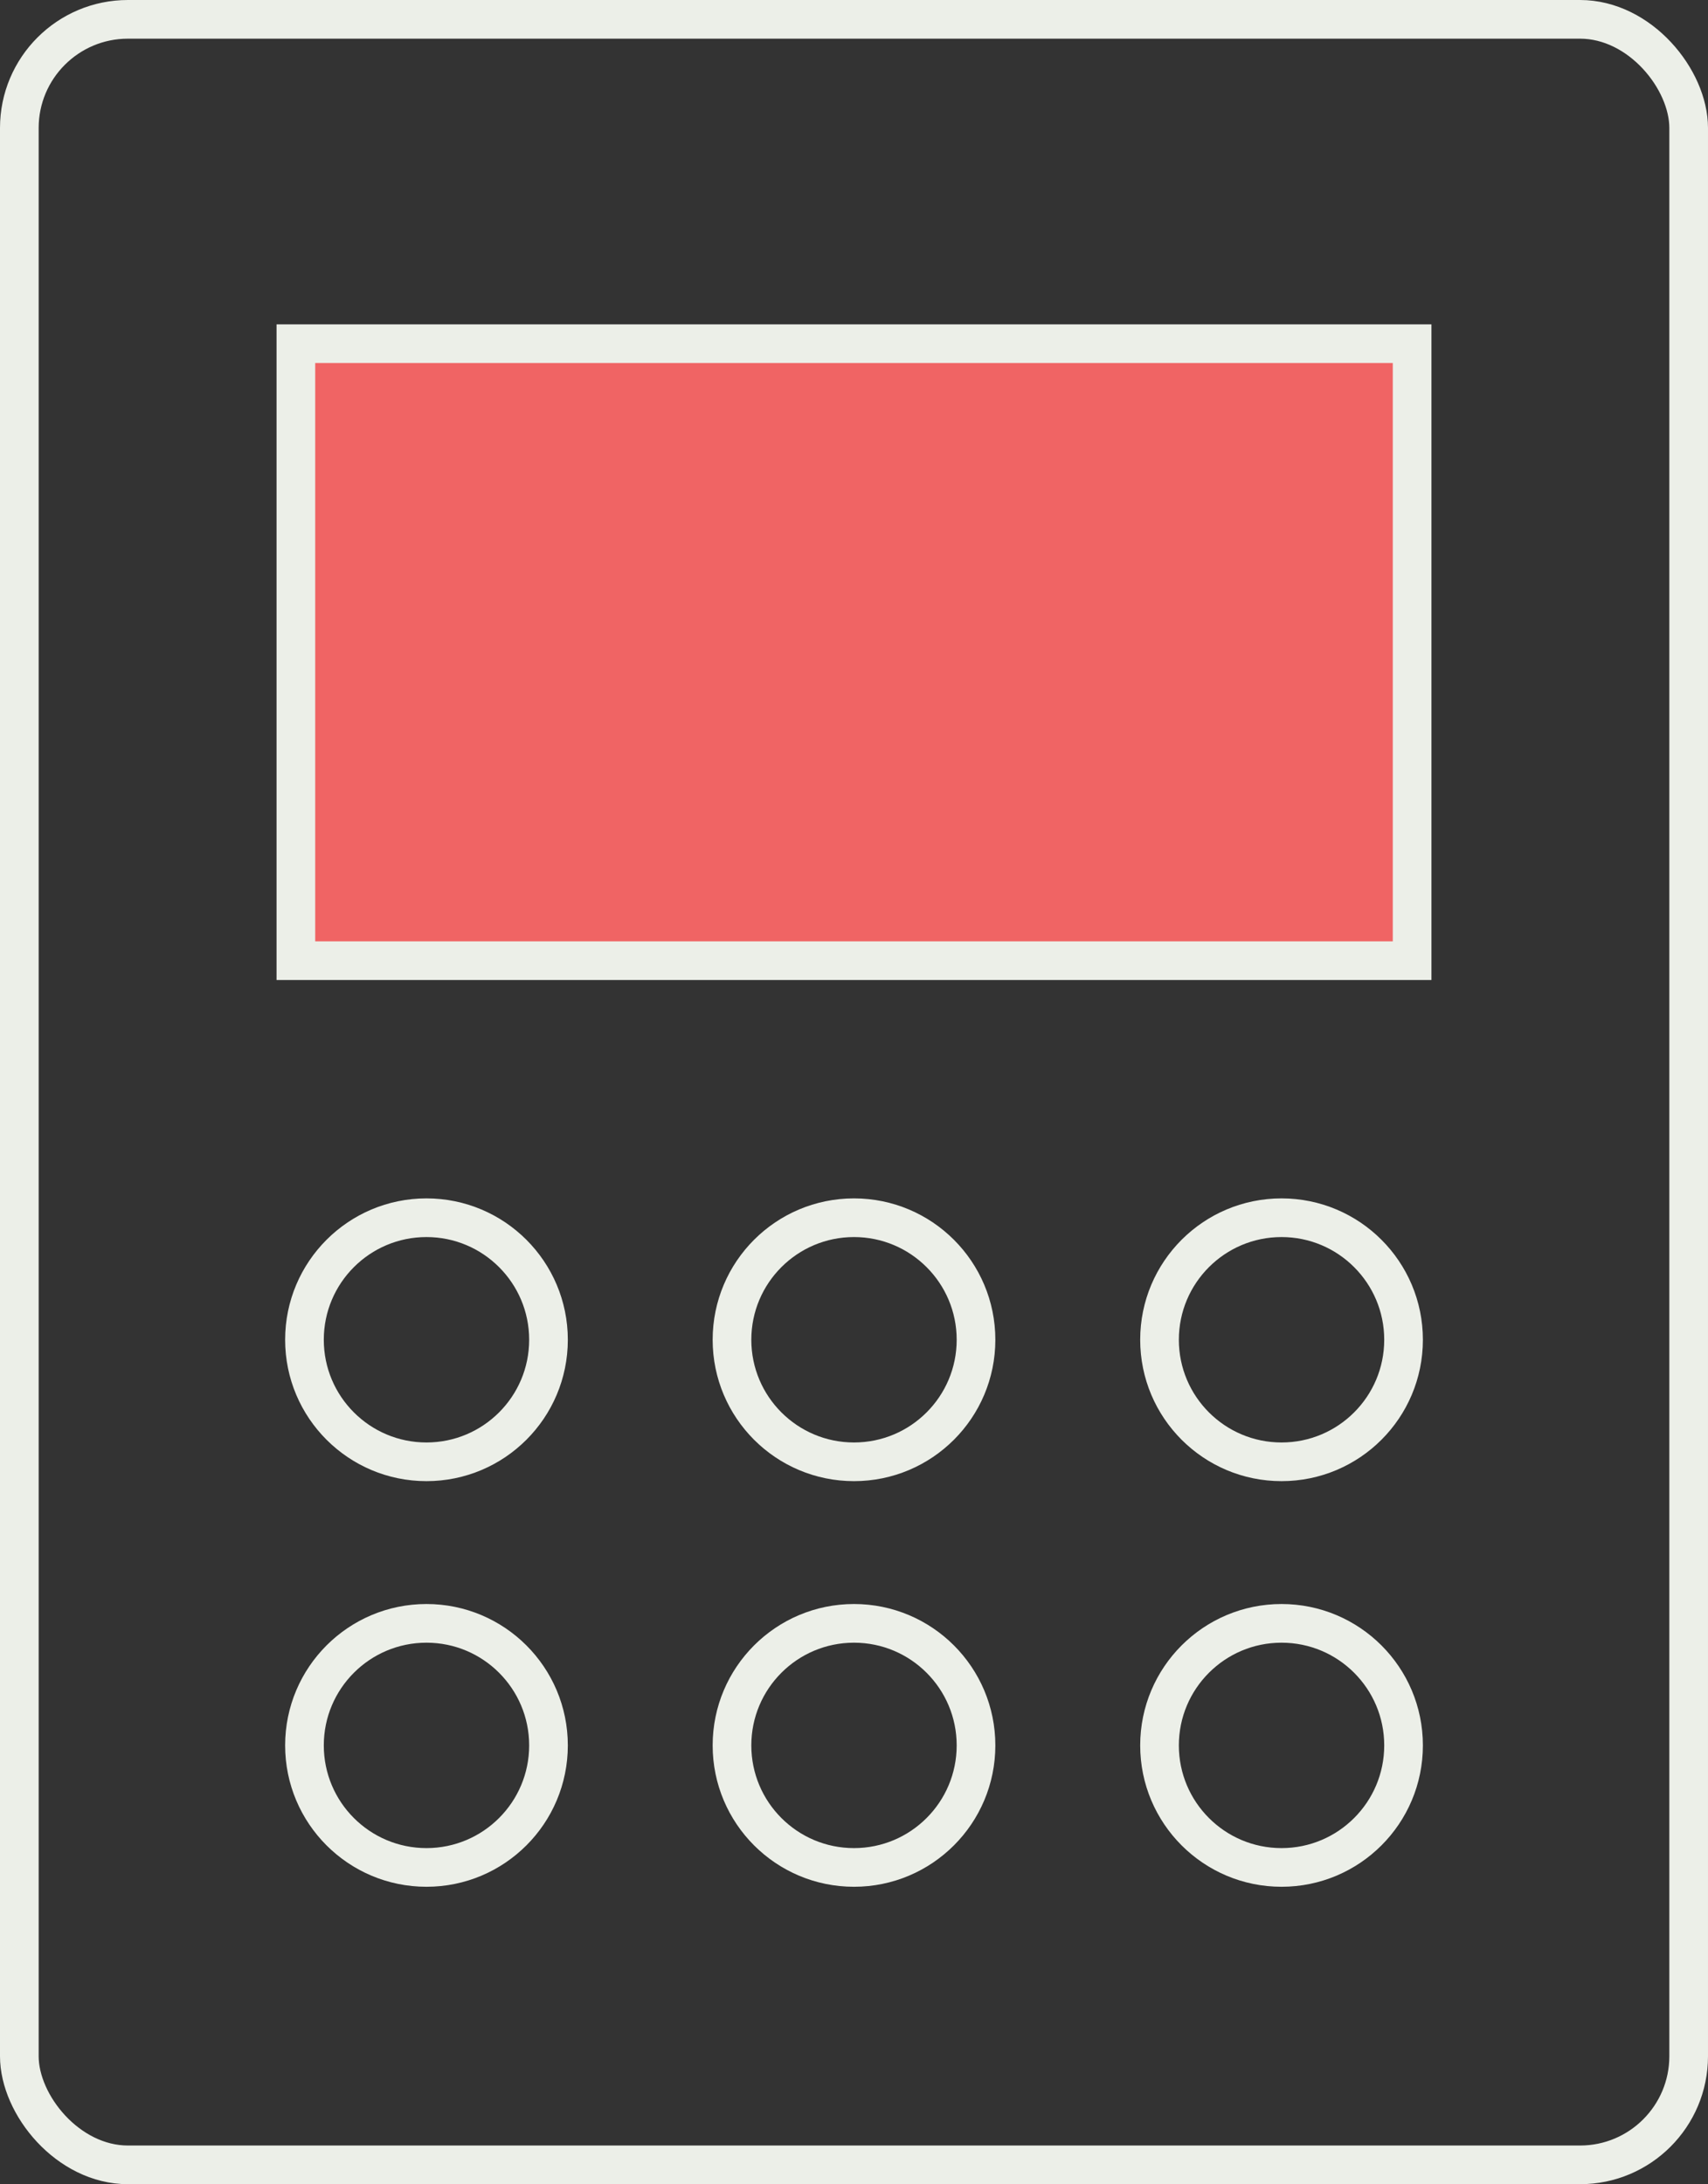
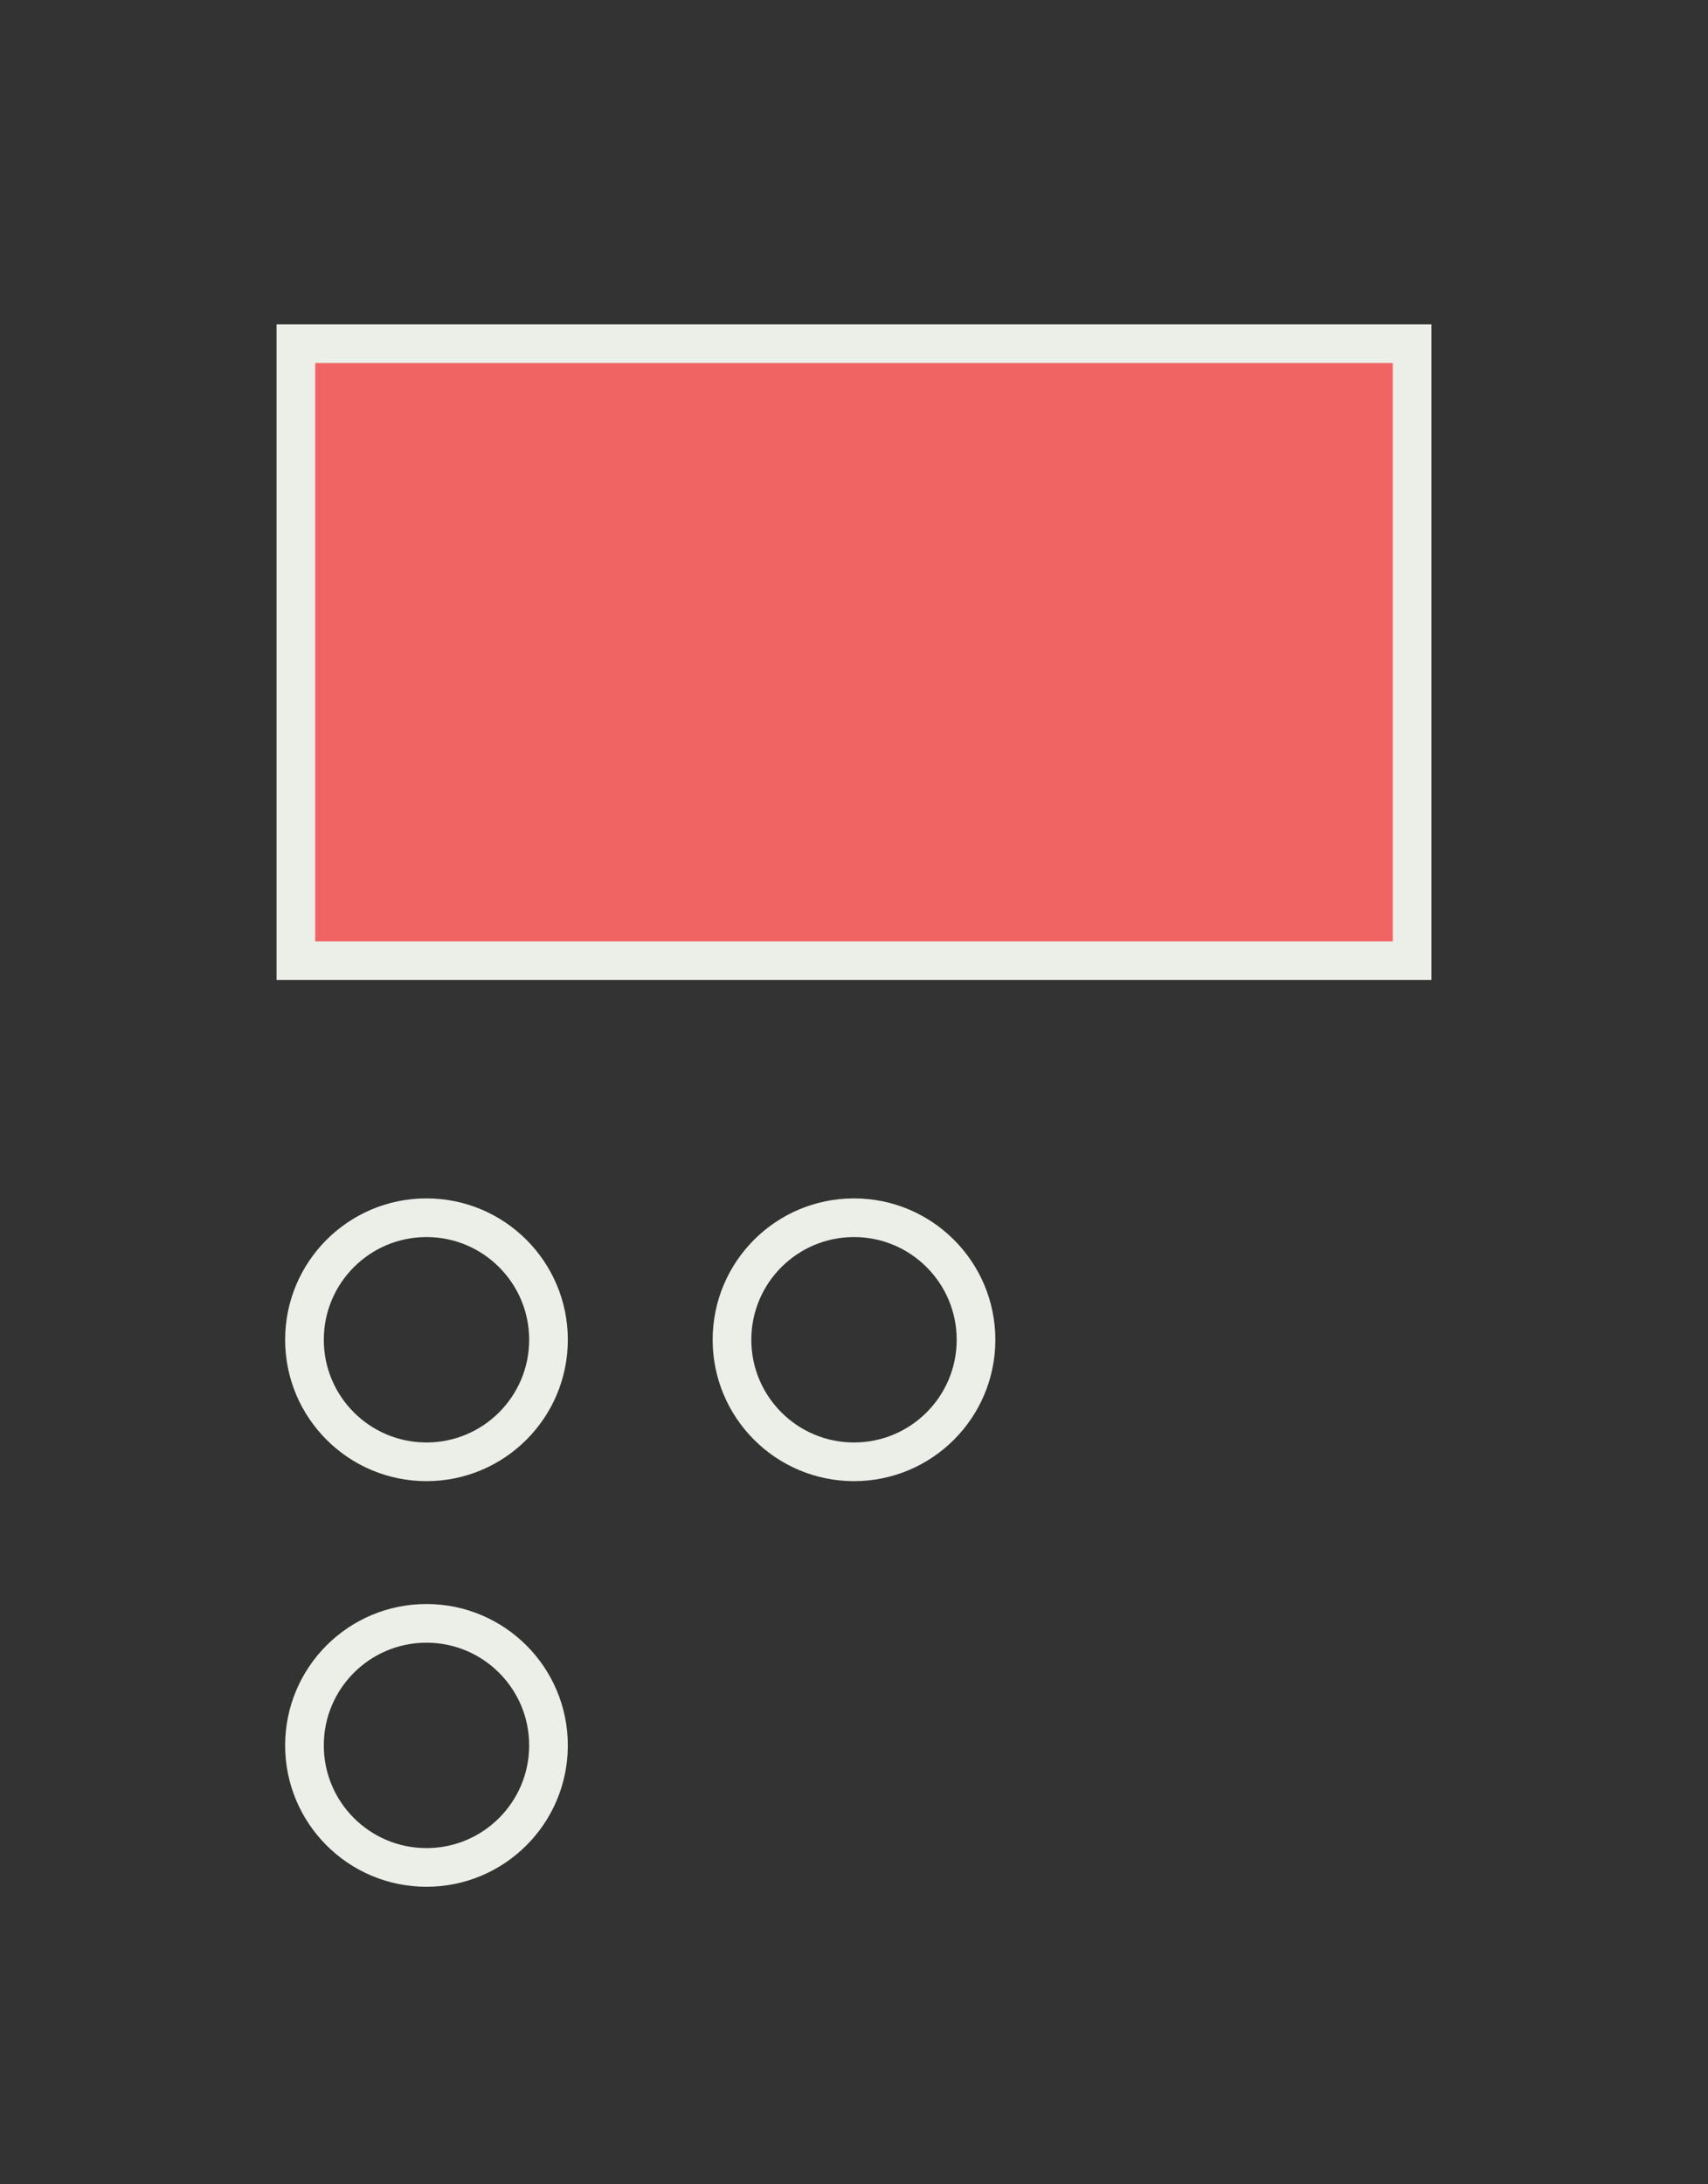
<svg xmlns="http://www.w3.org/2000/svg" width="88.344" height="112.949" viewBox="0 0 88.344 112.949">
  <rect x="0" y="0" width="88.344" height="112.949" fill="#333333" stroke="none" />
  <defs>
    <style>.a{fill:#f06464;}.b{fill:none;stroke:#ecefe8;stroke-miterlimit:10;stroke-width:2px;}</style>
  </defs>
  <g transform="translate(-645.084 -174.525)">
    <rect class="a" width="57.736" height="31.906" transform="translate(660.388 192.298)" />
-     <rect class="b" width="86.344" height="110.949" rx="5.618" transform="translate(646.084 175.525)" />
    <rect class="b" width="57.736" height="31.906" transform="translate(660.388 192.298)" />
    <circle class="b" cx="6.311" cy="6.311" r="6.311" transform="translate(682.945 237.496)" />
    <circle class="b" cx="6.311" cy="6.311" r="6.311" transform="translate(660.832 237.496)" />
-     <circle class="b" cx="6.311" cy="6.311" r="6.311" transform="translate(705.059 237.496)" />
-     <circle class="b" cx="6.311" cy="6.311" r="6.311" transform="translate(682.945 258.472)" />
    <circle class="b" cx="6.311" cy="6.311" r="6.311" transform="translate(660.832 258.472)" />
-     <circle class="b" cx="6.311" cy="6.311" r="6.311" transform="translate(705.059 258.472)" />
  </g>
</svg>